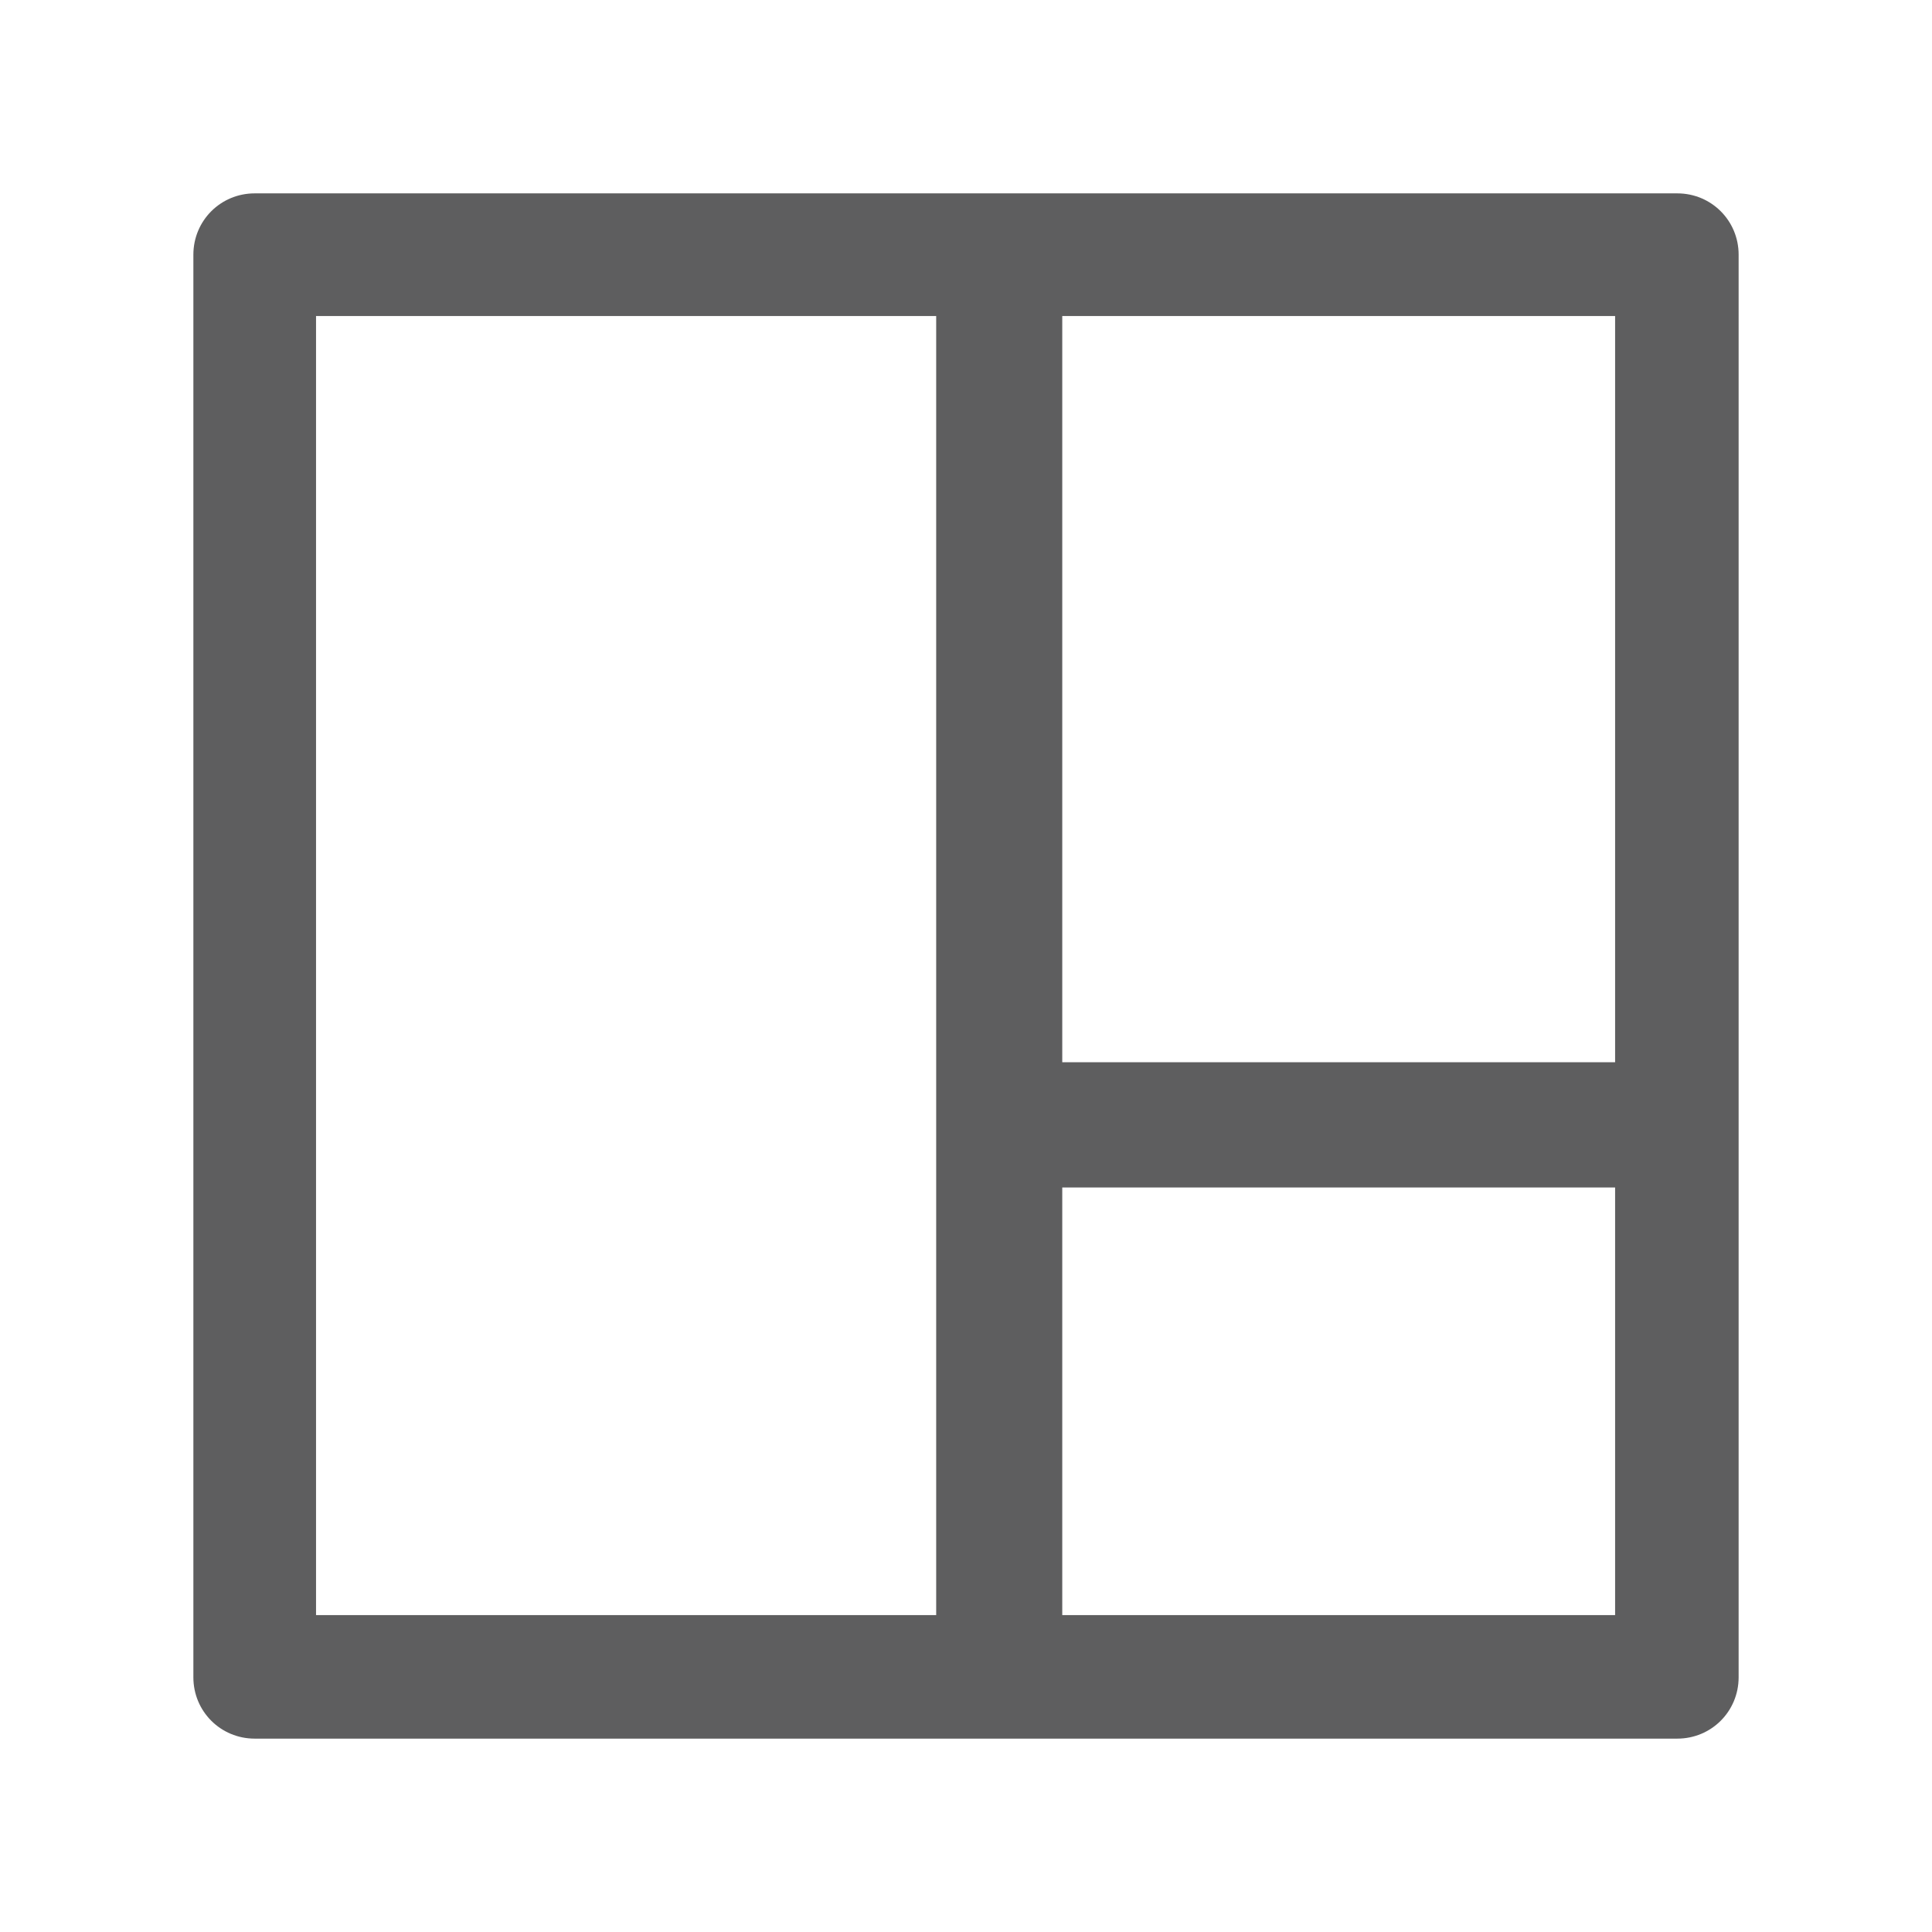
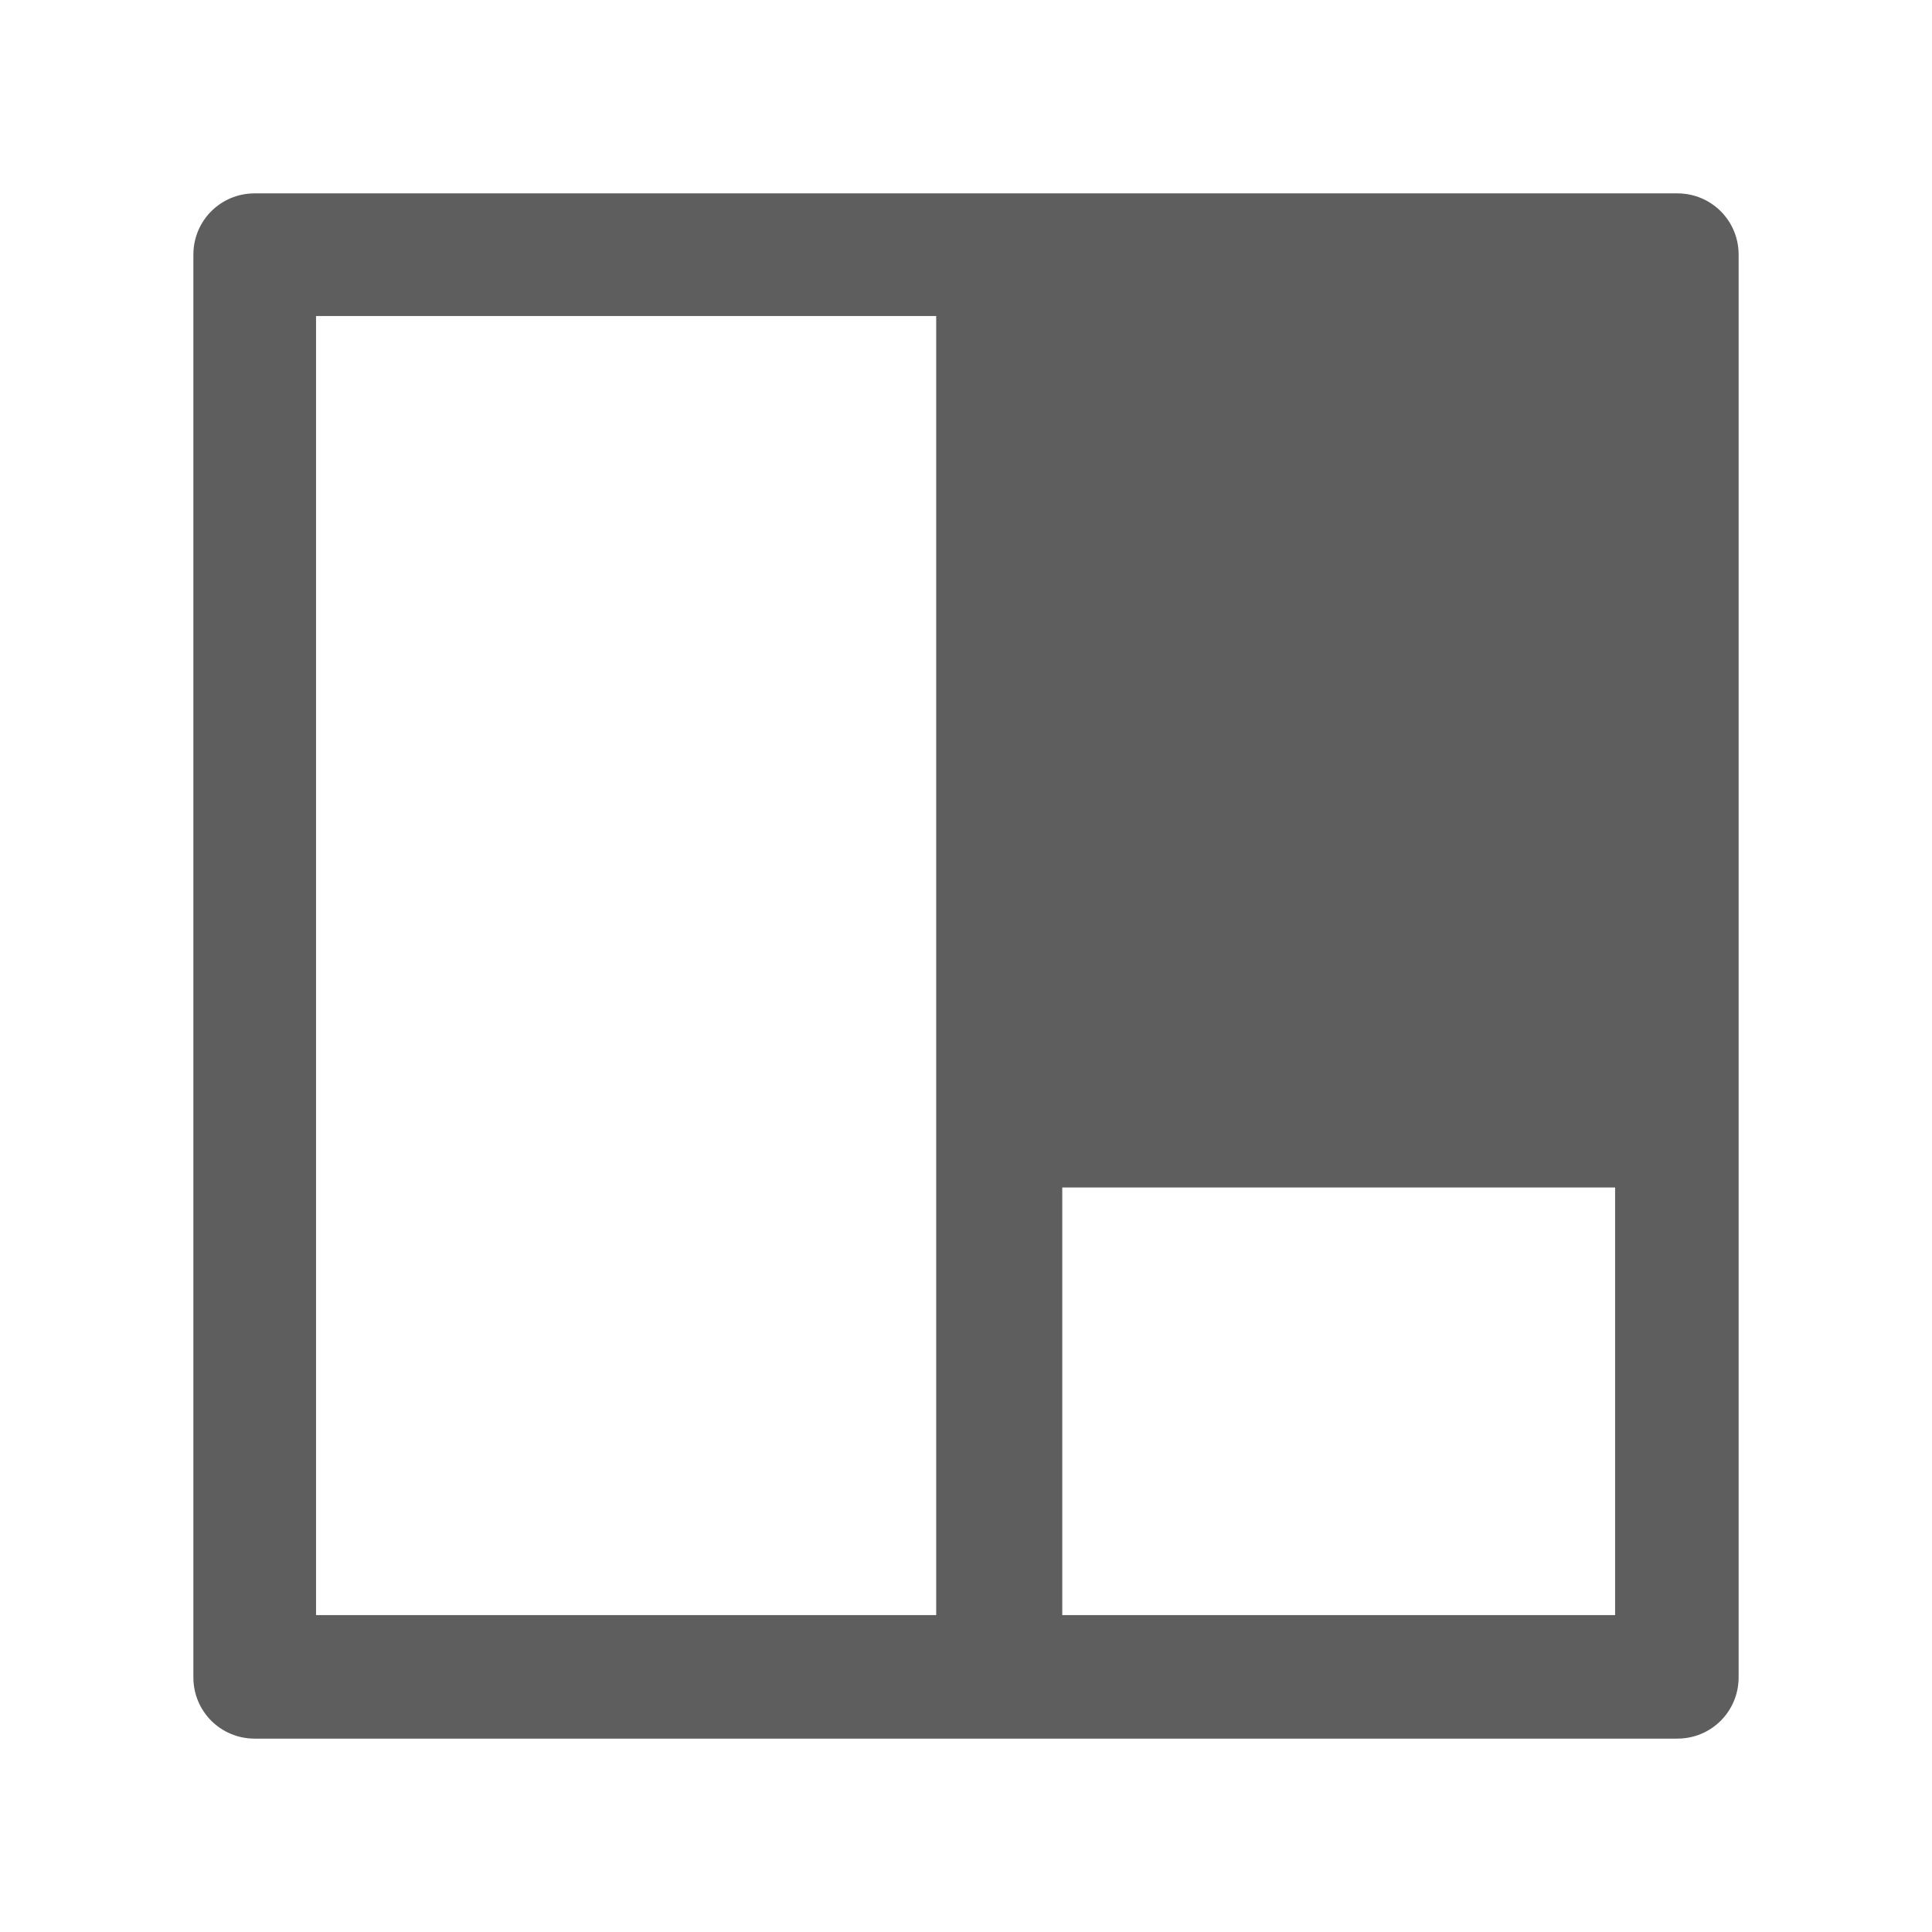
<svg xmlns="http://www.w3.org/2000/svg" id="_レイヤー_1" width="22.68" height="22.68" viewBox="0 0 22.68 22.68">
  <defs>
    <style>.cls-1{fill:none;}.cls-2{fill:#5e5e5f;}</style>
  </defs>
-   <rect class="cls-1" width="22.68" height="22.68" />
-   <path class="cls-2" d="M19.69,2.27H2.99c-.4,0-.72.32-.72.72v16.7c0,.4.32.72.72.72h16.7c.4,0,.72-.32.72-.72V2.99c0-.4-.32-.72-.72-.72ZM18.96,12.47h-6.49V3.71h6.49v8.76ZM3.71,3.71h7.28v15.25H3.71V3.71ZM12.47,18.96v-5.02h6.49v5.02h-6.49Z" />
+   <path class="cls-2" d="M19.69,2.27H2.99c-.4,0-.72.32-.72.72v16.7c0,.4.32.72.72.72h16.7c.4,0,.72-.32.72-.72V2.99c0-.4-.32-.72-.72-.72ZM18.96,12.47h-6.49h6.49v8.76ZM3.71,3.71h7.28v15.25H3.71V3.71ZM12.47,18.96v-5.02h6.49v5.02h-6.49Z" />
  <rect class="cls-1" width="22.68" height="22.68" />
</svg>